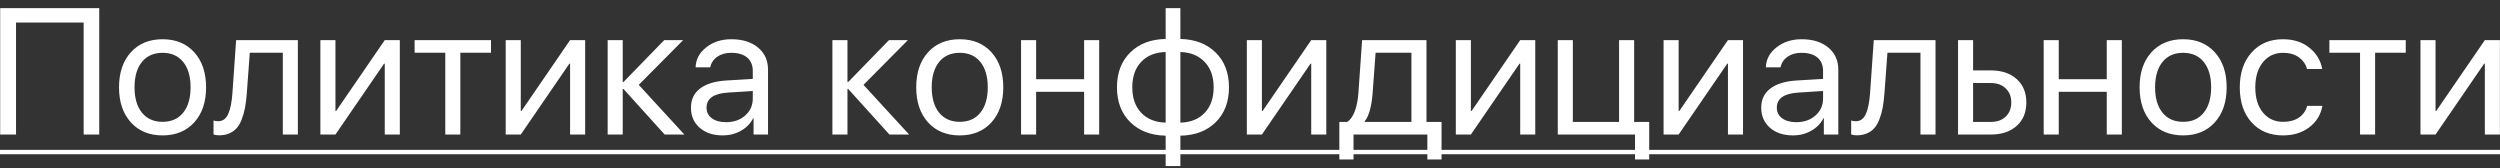
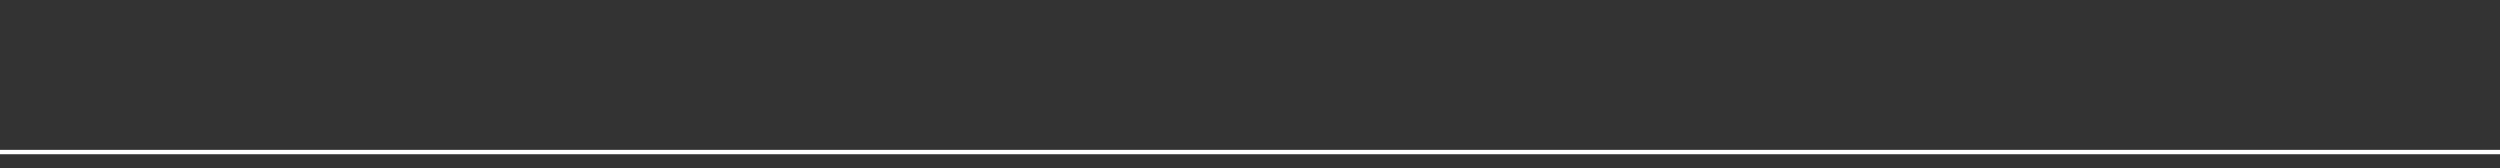
<svg xmlns="http://www.w3.org/2000/svg" width="223" height="15" viewBox="0 0 223 15" fill="none">
  <rect x="0" y="0" width="223" height="15" fill="#333333" stroke="none" />
-   <path d="M8.852 12H7.461V2.008H1.43V12H0.016V0.727H8.852V12ZM17.328 10.914C16.625 11.69 15.682 12.078 14.5 12.078C13.318 12.078 12.375 11.69 11.672 10.914C10.969 10.138 10.617 9.096 10.617 7.789C10.617 6.482 10.969 5.44 11.672 4.664C12.375 3.888 13.318 3.5 14.5 3.5C15.682 3.5 16.625 3.888 17.328 4.664C18.031 5.44 18.383 6.482 18.383 7.789C18.383 9.096 18.031 10.138 17.328 10.914ZM14.5 10.867C15.287 10.867 15.898 10.596 16.336 10.055C16.779 9.508 17 8.753 17 7.789C17 6.82 16.779 6.065 16.336 5.523C15.898 4.982 15.287 4.711 14.5 4.711C13.713 4.711 13.099 4.984 12.656 5.531C12.219 6.073 12 6.826 12 7.789C12 8.753 12.221 9.508 12.664 10.055C13.107 10.596 13.719 10.867 14.5 10.867ZM22.016 8.305C21.979 8.789 21.927 9.216 21.859 9.586C21.792 9.956 21.695 10.302 21.57 10.625C21.451 10.948 21.299 11.213 21.117 11.422C20.94 11.625 20.719 11.784 20.453 11.898C20.188 12.013 19.883 12.07 19.539 12.07C19.346 12.07 19.182 12.042 19.047 11.984V10.75C19.172 10.792 19.312 10.812 19.469 10.812C19.865 10.812 20.159 10.599 20.352 10.172C20.549 9.74 20.677 9.107 20.734 8.273L21.062 3.578H26.57V12H25.227V4.703H22.281L22.016 8.305ZM29.922 12H28.578V3.578H29.922V9.898H29.984L34.32 3.578H35.664V12H34.32V5.68H34.258L29.922 12ZM43.797 3.578V4.703H41.062V12H39.719V4.703H36.984V3.578H43.797ZM46.453 12H45.109V3.578H46.453V9.898H46.516L50.852 3.578H52.195V12H50.852V5.68H50.789L46.453 12ZM56.977 7.57L61.047 12H59.289L55.609 7.93H55.547V12H54.203V3.578H55.547V7.32H55.609L59.25 3.578H60.938L56.977 7.57ZM64.766 10.898C65.453 10.898 66.021 10.7 66.469 10.305C66.922 9.904 67.148 9.401 67.148 8.797V8.117L64.945 8.258C63.664 8.336 63.023 8.786 63.023 9.609C63.023 10 63.18 10.312 63.492 10.547C63.81 10.781 64.234 10.898 64.766 10.898ZM64.477 12.078C63.622 12.078 62.935 11.852 62.414 11.398C61.893 10.945 61.633 10.346 61.633 9.602C61.633 8.878 61.904 8.31 62.445 7.898C62.987 7.482 63.768 7.242 64.789 7.18L67.148 7.039V6.336C67.148 5.815 66.982 5.414 66.648 5.133C66.315 4.852 65.838 4.711 65.219 4.711C64.729 4.711 64.315 4.828 63.977 5.062C63.643 5.297 63.435 5.612 63.352 6.008H62.047C62.068 5.299 62.383 4.706 62.992 4.227C63.602 3.742 64.349 3.5 65.234 3.5C66.229 3.5 67.023 3.747 67.617 4.242C68.211 4.732 68.508 5.391 68.508 6.219V12H67.219V10.539H67.188C66.948 11.008 66.583 11.383 66.094 11.664C65.604 11.94 65.065 12.078 64.477 12.078ZM77.023 7.57L81.094 12H79.336L75.656 7.93H75.594V12H74.25V3.578H75.594V7.32H75.656L79.297 3.578H80.984L77.023 7.57ZM88.438 10.914C87.734 11.69 86.792 12.078 85.609 12.078C84.427 12.078 83.484 11.69 82.781 10.914C82.078 10.138 81.727 9.096 81.727 7.789C81.727 6.482 82.078 5.44 82.781 4.664C83.484 3.888 84.427 3.5 85.609 3.5C86.792 3.5 87.734 3.888 88.438 4.664C89.141 5.44 89.492 6.482 89.492 7.789C89.492 9.096 89.141 10.138 88.438 10.914ZM85.609 10.867C86.396 10.867 87.008 10.596 87.445 10.055C87.888 9.508 88.109 8.753 88.109 7.789C88.109 6.82 87.888 6.065 87.445 5.523C87.008 4.982 86.396 4.711 85.609 4.711C84.823 4.711 84.208 4.984 83.766 5.531C83.328 6.073 83.109 6.826 83.109 7.789C83.109 8.753 83.331 9.508 83.773 10.055C84.216 10.596 84.828 10.867 85.609 10.867ZM96.703 12V8.188H92.422V12H91.078V3.578H92.422V7.062H96.703V3.578H98.047V12H96.703ZM103.977 10.938V4.641C103.06 4.661 102.333 4.953 101.797 5.516C101.266 6.073 101 6.831 101 7.789C101 8.742 101.266 9.5 101.797 10.062C102.333 10.62 103.06 10.912 103.977 10.938ZM108.258 7.789C108.258 6.836 107.99 6.081 107.453 5.523C106.922 4.961 106.201 4.667 105.289 4.641V10.938C106.201 10.917 106.922 10.628 107.453 10.07C107.99 9.508 108.258 8.747 108.258 7.789ZM103.977 12.102C102.664 12.075 101.612 11.675 100.82 10.898C100.029 10.117 99.633 9.081 99.633 7.789C99.633 6.492 100.029 5.456 100.82 4.68C101.612 3.898 102.664 3.497 103.977 3.477V0.727H105.289V3.477C106.596 3.503 107.646 3.906 108.438 4.688C109.229 5.464 109.625 6.497 109.625 7.789C109.625 9.086 109.229 10.125 108.438 10.906C107.646 11.682 106.596 12.081 105.289 12.102V14.812H103.977V12.102ZM112.562 12H111.219V3.578H112.562V9.898H112.625L116.961 3.578H118.305V12H116.961V5.68H116.898L112.562 12ZM125.898 10.875V4.703H122.703L122.438 8.305C122.349 9.487 122.117 10.323 121.742 10.812V10.875H125.898ZM120.734 14.227H119.469V10.875H120.172C120.464 10.682 120.693 10.354 120.859 9.891C121.026 9.422 121.13 8.883 121.172 8.273L121.5 3.578H127.242V10.875H128.586V14.227H127.32V12H120.734V14.227ZM131.203 12H129.859V3.578H131.203V9.898H131.266L135.602 3.578H136.945V12H135.602V5.68H135.539L131.203 12ZM147.109 14.227H145.844V12H138.953V3.578H140.297V10.875H144.422V3.578H145.766V10.875H147.109V14.227ZM149.734 12H148.391V3.578H149.734V9.898H149.797L154.133 3.578H155.477V12H154.133V5.68H154.07L149.734 12ZM160.234 10.898C160.922 10.898 161.49 10.7 161.938 10.305C162.391 9.904 162.617 9.401 162.617 8.797V8.117L160.414 8.258C159.133 8.336 158.492 8.786 158.492 9.609C158.492 10 158.648 10.312 158.961 10.547C159.279 10.781 159.703 10.898 160.234 10.898ZM159.945 12.078C159.091 12.078 158.404 11.852 157.883 11.398C157.362 10.945 157.102 10.346 157.102 9.602C157.102 8.878 157.372 8.31 157.914 7.898C158.456 7.482 159.237 7.242 160.258 7.18L162.617 7.039V6.336C162.617 5.815 162.451 5.414 162.117 5.133C161.784 4.852 161.307 4.711 160.688 4.711C160.198 4.711 159.784 4.828 159.445 5.062C159.112 5.297 158.904 5.612 158.82 6.008H157.516C157.536 5.299 157.852 4.706 158.461 4.227C159.07 3.742 159.818 3.5 160.703 3.5C161.698 3.5 162.492 3.747 163.086 4.242C163.68 4.732 163.977 5.391 163.977 6.219V12H162.688V10.539H162.656C162.417 11.008 162.052 11.383 161.562 11.664C161.073 11.94 160.534 12.078 159.945 12.078ZM168.094 8.305C168.057 8.789 168.005 9.216 167.938 9.586C167.87 9.956 167.773 10.302 167.648 10.625C167.529 10.948 167.378 11.213 167.195 11.422C167.018 11.625 166.797 11.784 166.531 11.898C166.266 12.013 165.961 12.07 165.617 12.07C165.424 12.07 165.26 12.042 165.125 11.984V10.75C165.25 10.792 165.391 10.812 165.547 10.812C165.943 10.812 166.237 10.599 166.43 10.172C166.628 9.74 166.755 9.107 166.812 8.273L167.141 3.578H172.648V12H171.305V4.703H168.359L168.094 8.305ZM177.586 7.406H176V10.875H177.586C178.138 10.875 178.578 10.719 178.906 10.406C179.24 10.088 179.406 9.667 179.406 9.141C179.406 8.615 179.24 8.195 178.906 7.883C178.578 7.565 178.138 7.406 177.586 7.406ZM174.656 12V3.578H176V6.281H177.586C178.549 6.281 179.318 6.539 179.891 7.055C180.464 7.57 180.75 8.266 180.75 9.141C180.75 10.016 180.464 10.711 179.891 11.227C179.318 11.742 178.549 12 177.586 12H174.656ZM187.922 12V8.188H183.641V12H182.297V3.578H183.641V7.062H187.922V3.578H189.266V12H187.922ZM197.562 10.914C196.859 11.69 195.917 12.078 194.734 12.078C193.552 12.078 192.609 11.69 191.906 10.914C191.203 10.138 190.852 9.096 190.852 7.789C190.852 6.482 191.203 5.44 191.906 4.664C192.609 3.888 193.552 3.5 194.734 3.5C195.917 3.5 196.859 3.888 197.562 4.664C198.266 5.44 198.617 6.482 198.617 7.789C198.617 9.096 198.266 10.138 197.562 10.914ZM194.734 10.867C195.521 10.867 196.133 10.596 196.57 10.055C197.013 9.508 197.234 8.753 197.234 7.789C197.234 6.82 197.013 6.065 196.57 5.523C196.133 4.982 195.521 4.711 194.734 4.711C193.948 4.711 193.333 4.984 192.891 5.531C192.453 6.073 192.234 6.826 192.234 7.789C192.234 8.753 192.456 9.508 192.898 10.055C193.341 10.596 193.953 10.867 194.734 10.867ZM207.141 6.156H205.789C205.669 5.724 205.424 5.375 205.055 5.109C204.685 4.844 204.214 4.711 203.641 4.711C202.901 4.711 202.305 4.992 201.852 5.555C201.398 6.117 201.172 6.862 201.172 7.789C201.172 8.737 201.398 9.487 201.852 10.039C202.31 10.591 202.911 10.867 203.656 10.867C204.214 10.867 204.677 10.745 205.047 10.5C205.417 10.255 205.669 9.904 205.805 9.445H207.156C207.016 10.232 206.628 10.867 205.992 11.352C205.357 11.836 204.576 12.078 203.648 12.078C202.482 12.078 201.547 11.693 200.844 10.922C200.141 10.146 199.789 9.102 199.789 7.789C199.789 6.497 200.141 5.461 200.844 4.68C201.547 3.893 202.477 3.5 203.633 3.5C204.591 3.5 205.383 3.755 206.008 4.266C206.633 4.776 207.01 5.406 207.141 6.156ZM214.594 3.578V4.703H211.859V12H210.516V4.703H207.781V3.578H214.594ZM217.25 12H215.906V3.578H217.25V9.898H217.312L221.648 3.578H222.992V12H221.648V5.68H221.586L217.25 12Z" fill="white" />
  <path d="M-1.156 13.367H223.992V13.758H-1.156V13.367Z" fill="white" />
</svg>